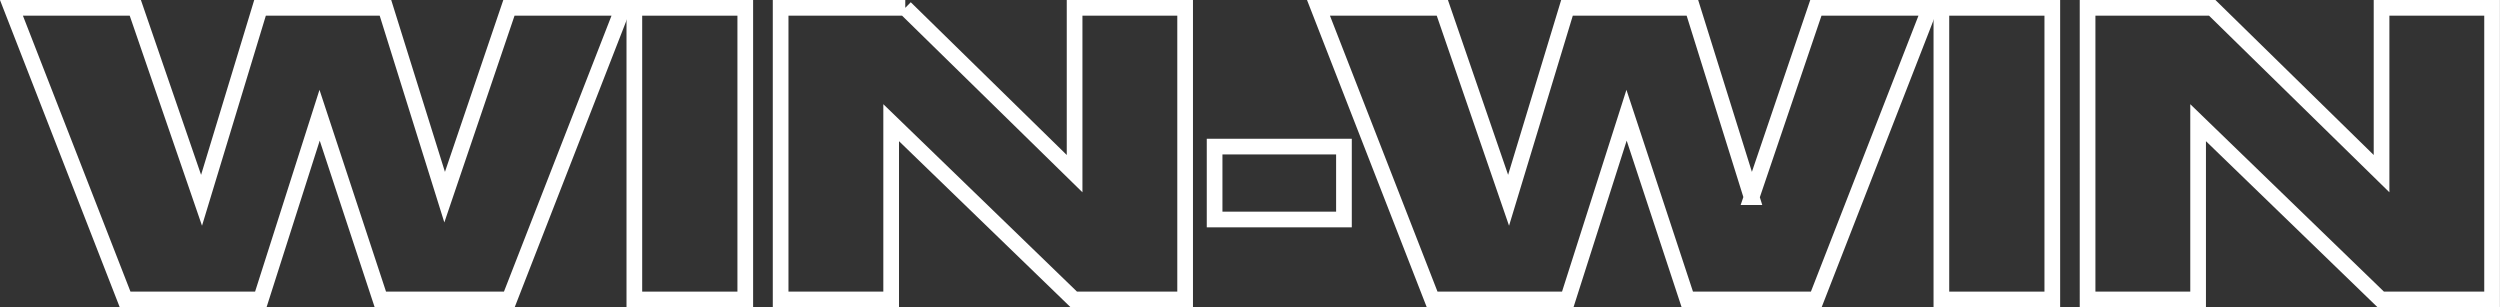
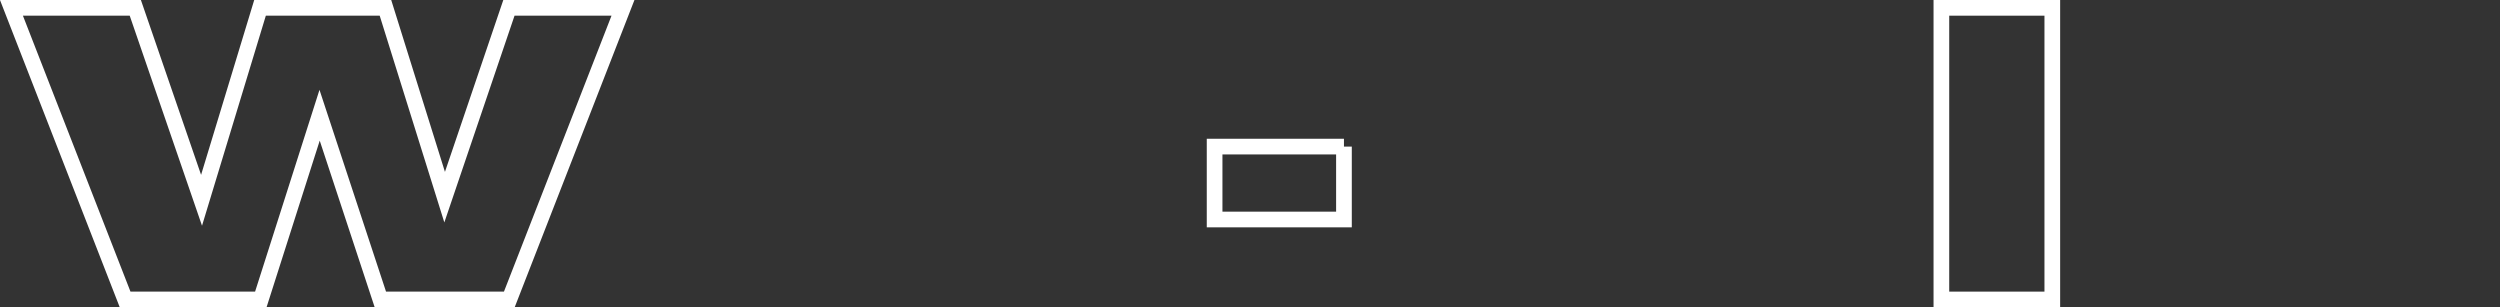
<svg xmlns="http://www.w3.org/2000/svg" id="_Слой_2" data-name="Слой 2" viewBox="0 0 318.91 39.2">
  <rect x="0" y="0" width="318.91" height="39.2" fill="#333333" stroke="none" />
  <defs>
    <style> .cls-1 { fill: none; stroke: #fff; stroke-miterlimit: 10; stroke-width: 2px; } </style>
  </defs>
  <g id="_Слой_1-2" data-name="Слой 1">
    <g>
      <path class="cls-1" d="M56.72,25.15L64.92,1h14.55l-14.5,37.2h-16.45l-7.75-23.5-7.5,23.5H15.96L1.46,1h15.8l8.45,24.55L33.17,1h16l7.55,24.15Z" />
-       <path class="cls-1" d="M80.92,38.2V1h14.15V38.2h-14.15Z" />
-       <path class="cls-1" d="M115.48,1l21.6,21.15V1h14.1V38.2h-14.2l-23.3-22.55v22.55h-14.1V1h15.9Z" />
-       <path class="cls-1" d="M171.44,18.7v9.3h-16.5v-9.3h16.5Z" />
-       <path class="cls-1" d="M223.44,25.15L231.64,1h14.55l-14.5,37.2h-16.45l-7.75-23.5-7.5,23.5h-17.3L168.19,1h15.8l8.45,24.55,7.45-24.55h16l7.55,24.15Z" />
+       <path class="cls-1" d="M171.44,18.7v9.3h-16.5v-9.3h16.5" />
      <path class="cls-1" d="M247.65,38.2V1h14.15V38.2h-14.15Z" />
-       <path class="cls-1" d="M282.2,1l21.6,21.15V1h14.1V38.2h-14.2l-23.3-22.55v22.55h-14.1V1h15.9Z" />
    </g>
  </g>
</svg>